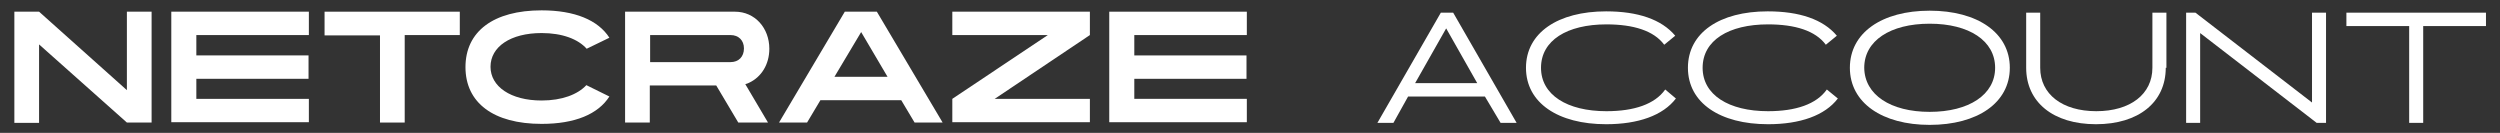
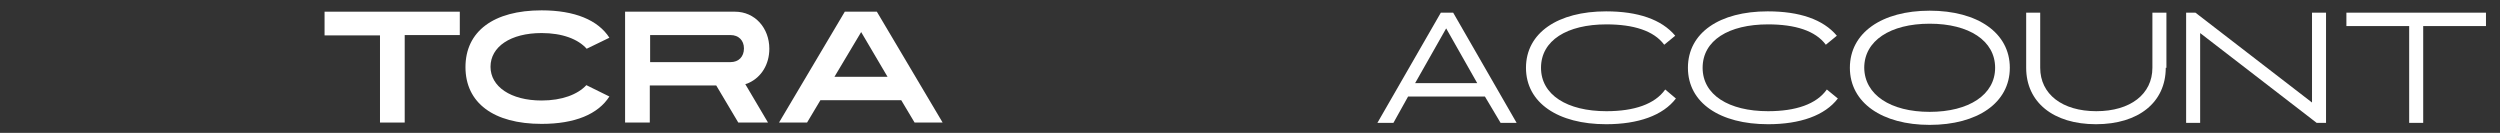
<svg xmlns="http://www.w3.org/2000/svg" version="1.1" id="Layer_1" x="0px" y="0px" viewBox="0 0 748.7 39.8" style="enable-background:new 0 0 748.7 39.8;" xml:space="preserve">
  <rect x="0" y="0" width="748.7" height="39.8" fill="#333333" stroke="none" />
  <style type="text/css">
	.st0{fill:#FFFFFF;}
</style>
  <g>
    <path class="st0" d="M444.7,28.9h-23l-4.4,7.9h-4.8l19-33h3.7l19,33h-4.8L444.7,28.9z M442.4,24.9l-9.3-16.4l-9.3,16.4H442.4z" />
    <path class="st0" d="M501.9,29.5c-3.9,5.1-11.3,7.7-20.9,7.7c-14.4,0-24-6.4-24-16.9s9.6-16.9,24-16.9c9.5,0,16.6,2.4,20.7,7.3   l-3.3,2.7c-3.1-4.2-9.2-6.1-17.3-6.1c-11.8,0-19.6,4.8-19.6,13c0,8.1,7.8,13,19.6,13c8.3,0,14.5-2.1,17.6-6.5L501.9,29.5z" />
    <path class="st0" d="M550.4,29.5c-3.9,5.1-11.3,7.7-20.9,7.7c-14.4,0-24-6.4-24-16.9S515,3.4,529.4,3.4c9.5,0,16.6,2.4,20.7,7.3   l-3.3,2.7c-3.1-4.2-9.2-6.1-17.3-6.1c-11.8,0-19.6,4.8-19.6,13c0,8.1,7.8,13,19.6,13c8.3,0,14.5-2.1,17.6-6.5L550.4,29.5z" />
    <path class="st0" d="M577.9,3.2c14.3,0,24,6.6,24,17.1s-9.7,17.1-24,17.1c-14.2,0-23.9-6.6-23.9-17.1S563.6,3.2,577.9,3.2z    M577.9,33.5c11.7,0,19.6-5.1,19.6-13.2s-7.8-13.2-19.6-13.2s-19.6,5.1-19.6,13.2C558.4,28.4,566.2,33.5,577.9,33.5z" />
    <path class="st0" d="M648.6,20.3c0,10.3-8.1,16.9-20.9,16.9c-12.8,0-20.9-6.6-20.9-16.9V3.8h4.2v16.5c0,7.9,6.6,13,16.8,13   s16.8-5.1,16.8-13V3.8h4.2v16.5H648.6z" />
    <path class="st0" d="M658.9,36.8h-4.2v-33h2.8l34.9,26.9V3.8h4.2v33h-2.8L658.9,9.9V36.8z" />
    <path class="st0" d="M702.7,3.8h41.8v4h-18.8v29h-4.2v-29h-18.8V3.8z" />
  </g>
  <g>
-     <path class="st0" d="M4.3,3.5h7.4L38,27V3.5h7.4v33.2H38L11.7,13.3v23.5H4.3V3.5z" />
-     <path class="st0" d="M51.3,3.5h41.2v7H58.8v6.1h33.6v7H58.8v6h33.7v7H51.3V3.5z" />
    <path class="st0" d="M97.2,3.5h40.5v7h-16.5v26.2h-7.4V10.6H97.2V3.5z" />
    <path class="st0" d="M182.5,28.9c-3.4,5.3-10.3,8.2-20.3,8.2c-14.4,0-22.8-6.3-22.8-17s8.4-17,22.8-17c9.9,0,16.9,2.9,20.3,8.2   l-6.8,3.3c-2.6-2.9-7.3-4.7-13.5-4.7c-9.3,0-15.3,4.1-15.3,10.1c0,5.9,6,10.1,15.3,10.1c6.1,0,10.8-1.8,13.4-4.6L182.5,28.9z" />
    <path class="st0" d="M187.2,3.5h32.9c6,0,10.3,4.9,10.3,11.1c0,4.7-2.4,8.5-6.1,10.2c-0.4,0.2-0.7,0.3-1.1,0.4l6.8,11.5h-8.9   l-6.6-11.1h-19.9v11.1h-7.4V3.5z M194.7,18.6h24.1c2.4,0,4-1.6,4-4.1c0-2.4-1.6-4-4-4h-24.1V18.6z" />
    <path class="st0" d="M253,3.5h9.6l19.7,33.2h-8.4l-4-6.7h-24.2l-4,6.7h-8.4L253,3.5z M249.9,23h15.9l-7.9-13.4L249.9,23z" />
-     <path class="st0" d="M285.2,3.5h41.2v7l-28.5,19.1h28.5v7h-41.2v-7l28.6-19.1h-28.6V3.5z" />
-     <path class="st0" d="M332.2,3.5h41.2v7h-33.7v6.1h33.6v7h-33.6v6h33.7v7h-41.2V3.5z" />
  </g>
</svg>